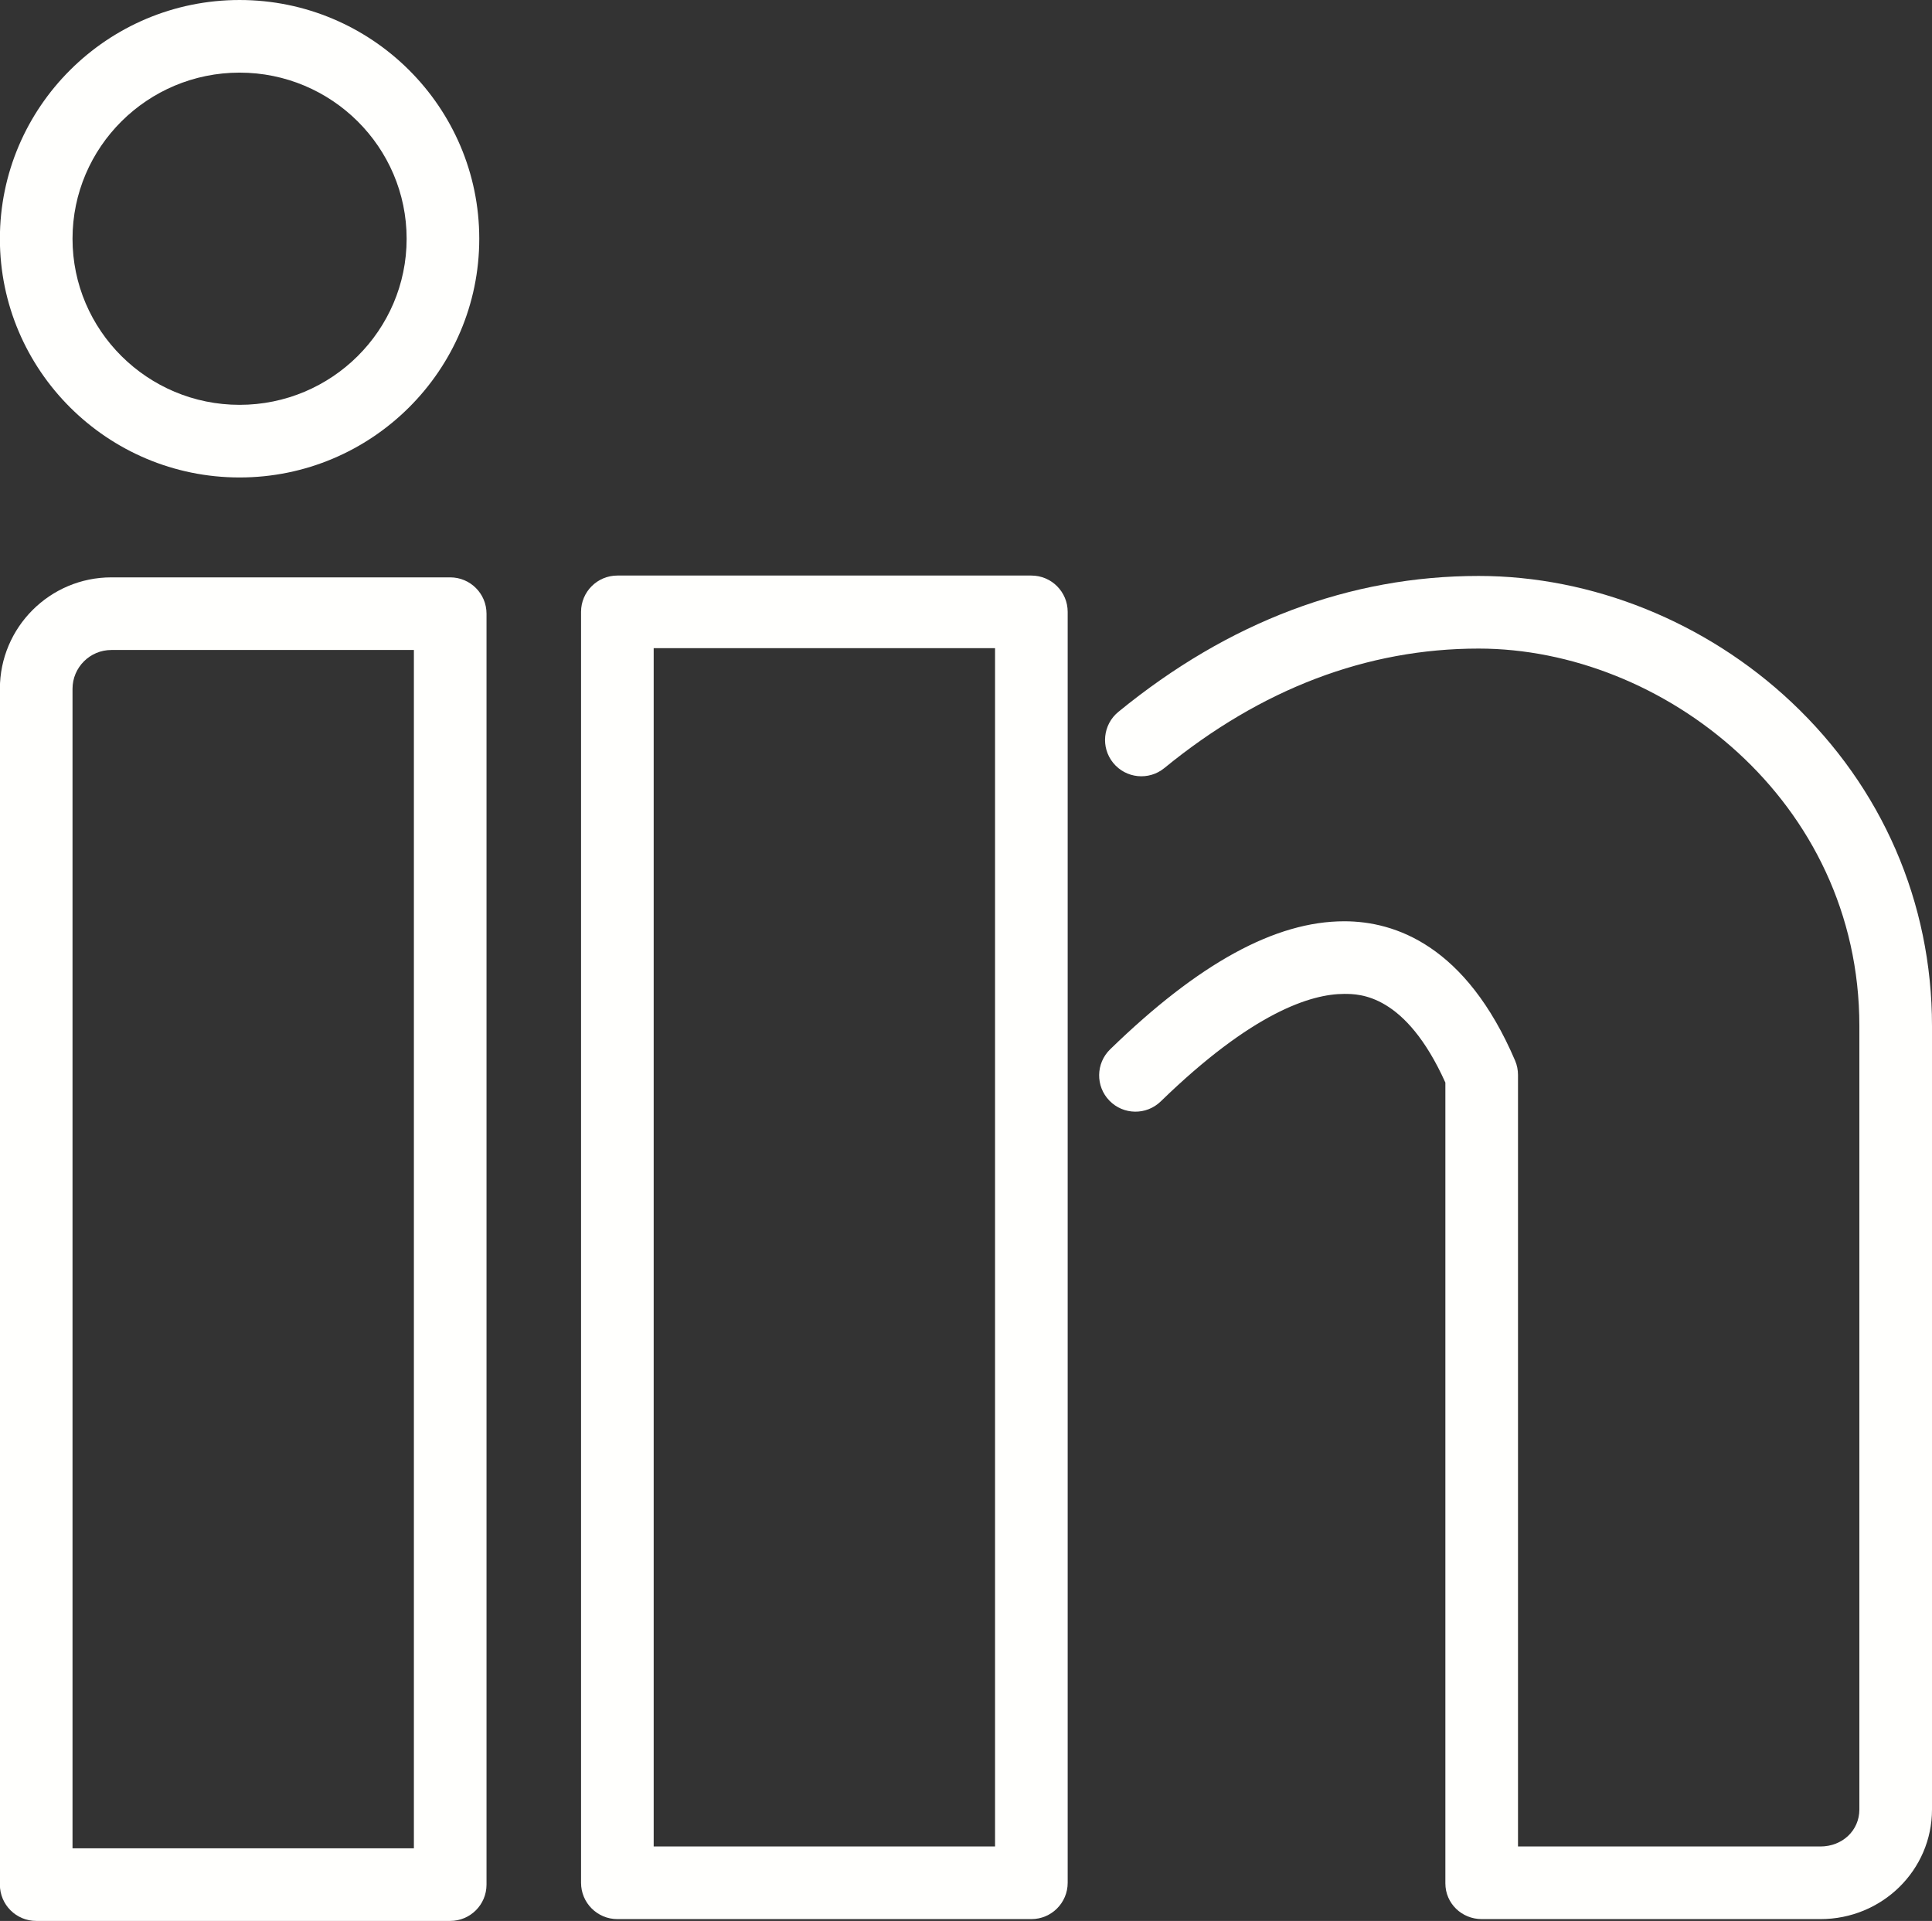
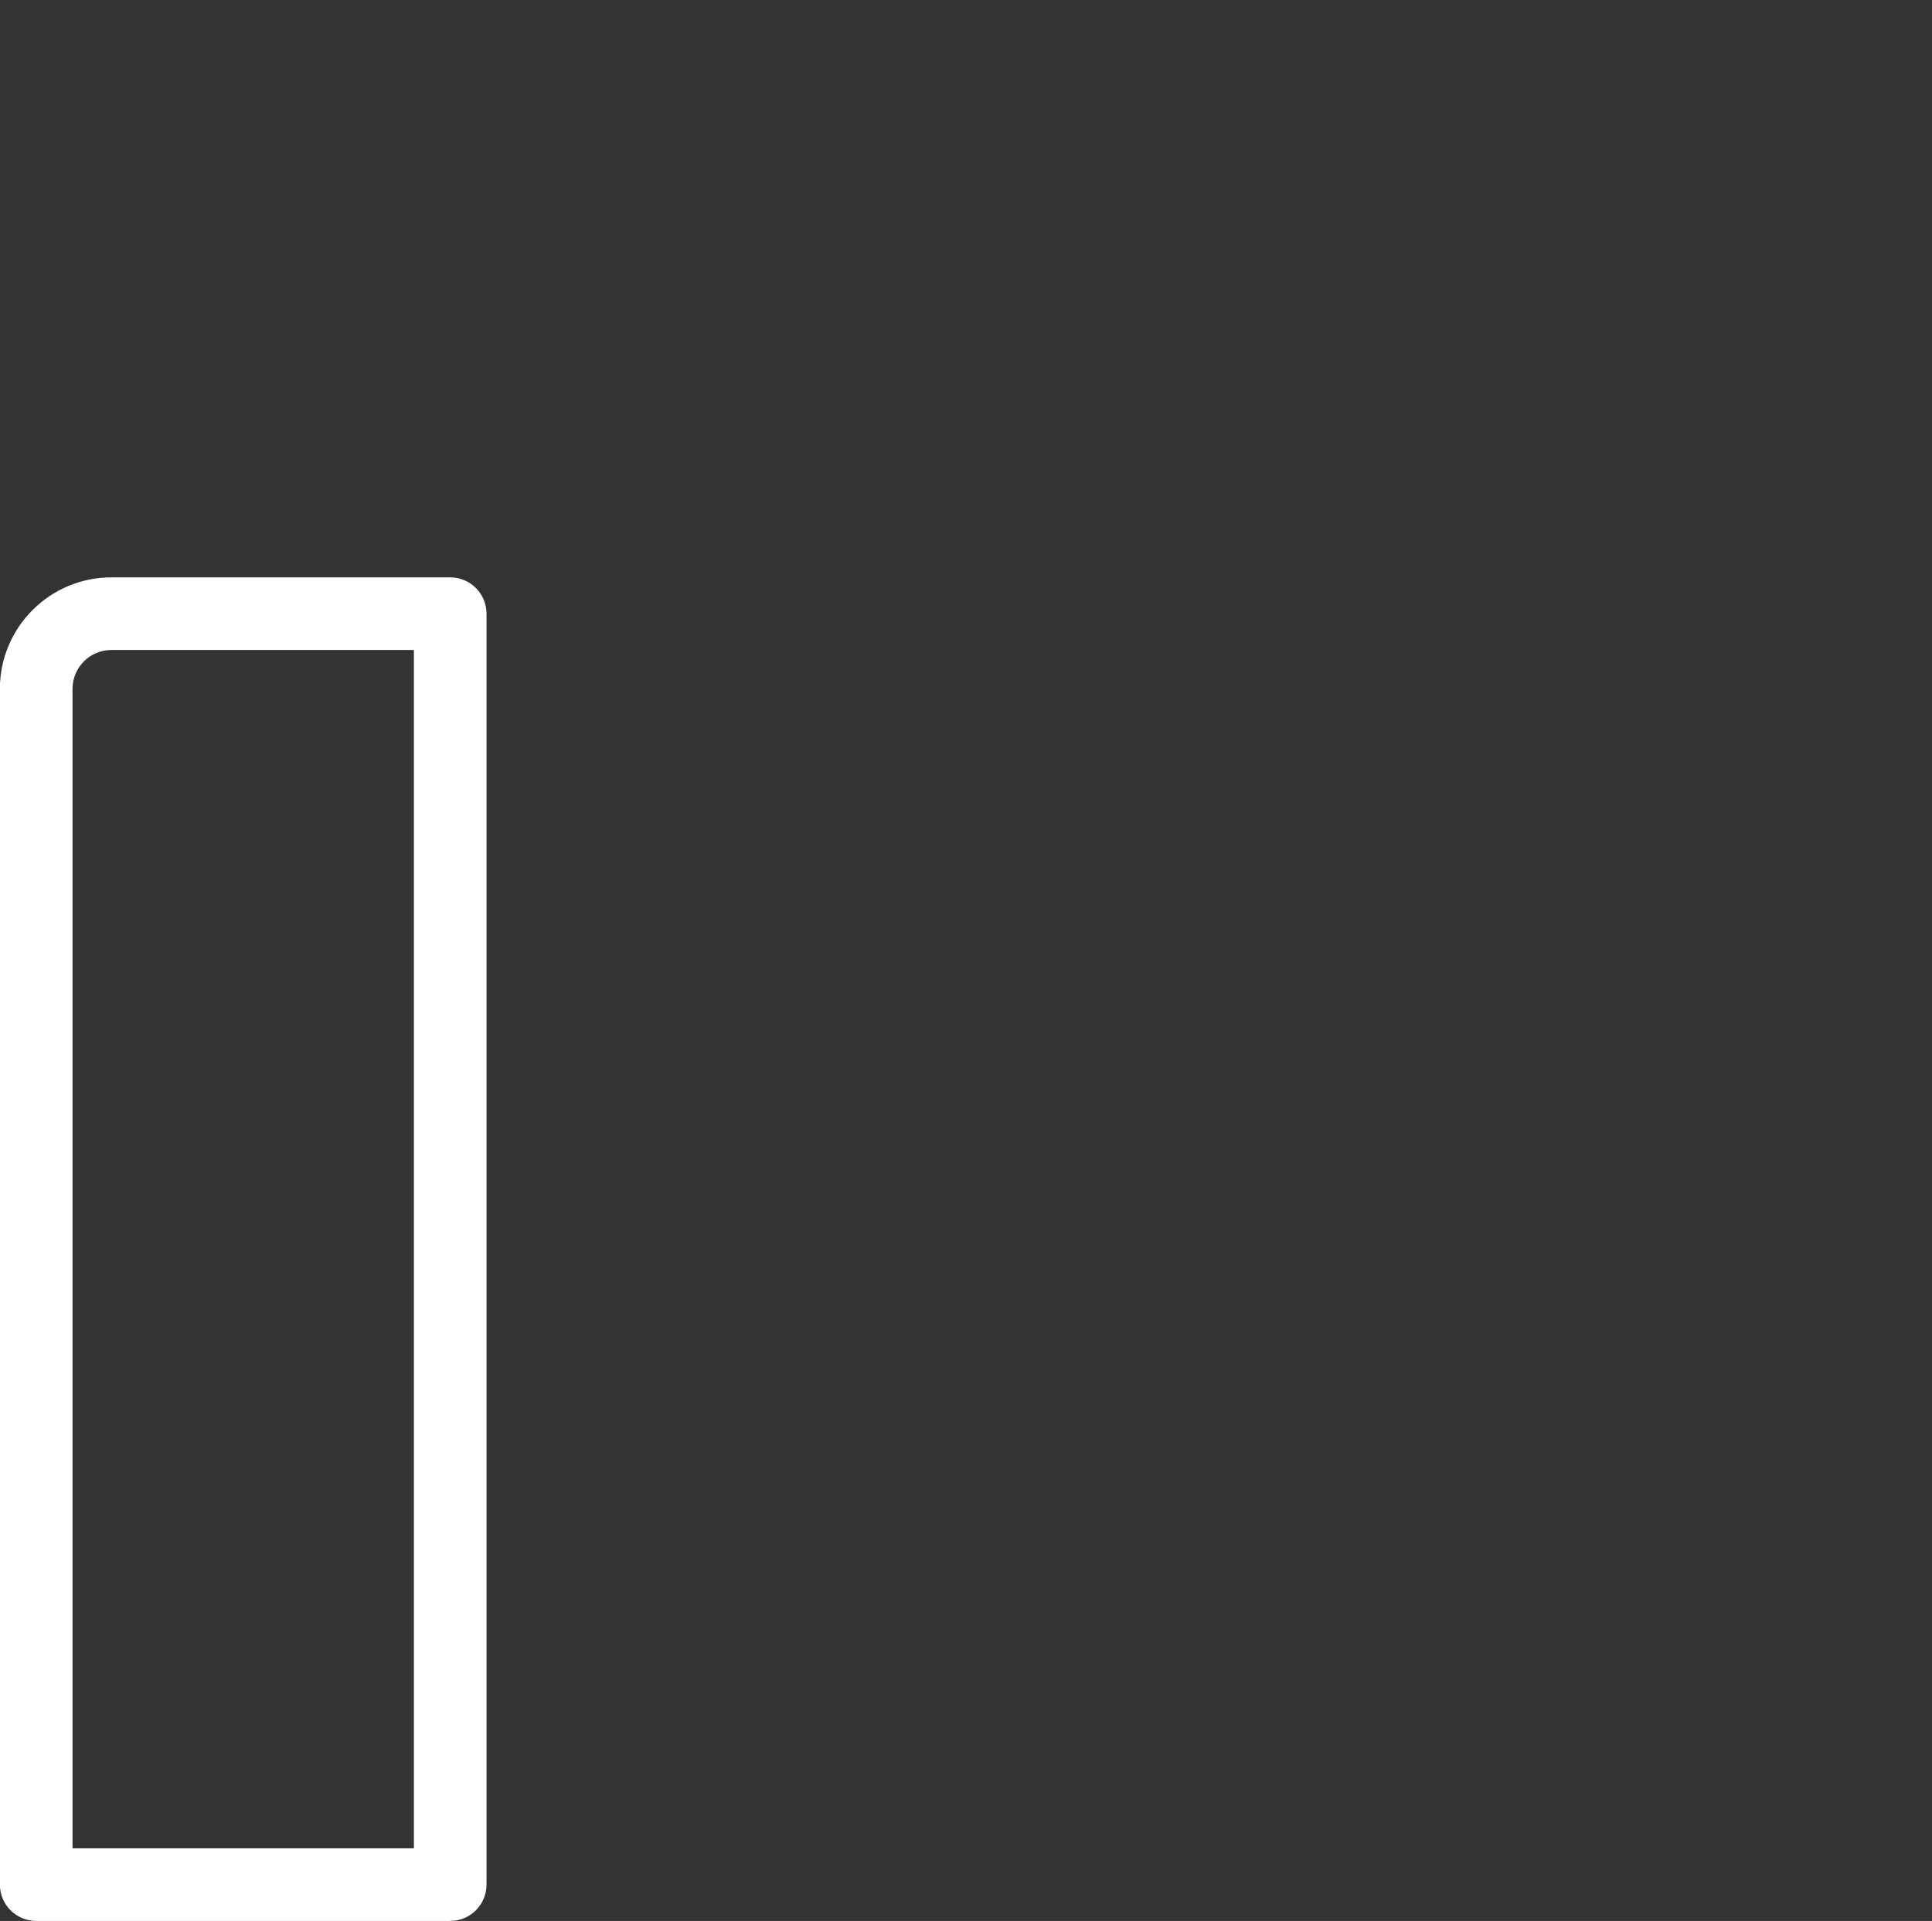
<svg xmlns="http://www.w3.org/2000/svg" fill="none" height="529" preserveAspectRatio="xMidYMid meet" style="fill: none" version="1" viewBox="34.0 35.5 532.0 529.0" width="532" zoomAndPan="magnify">
  <rect x="34.0" y="35.5" width="532.0" height="529.0" fill="#333333" stroke="none" />
  <g id="change1_1">
    <path d="M157.969 564.5H43.969C38.446 564.5 33.969 560.022 33.969 554.5V225.191C33.969 208.268 47.737 194.5 64.66 194.5H157.969C163.492 194.5 167.969 198.977 167.969 204.5V554.5C167.969 560.022 163.492 564.5 157.969 564.5ZM53.969 544.5H147.969V214.5H64.66C58.765 214.5 53.969 219.296 53.969 225.191V544.5Z" fill="#fffffd" />
  </g>
  <g id="change1_2">
-     <path d="M328 554C328 559.522 323.522 564 318 564H204C198.477 564 194 559.522 194 554V204C194 198.477 198.477 194 204 194H318C323.522 194 328 198.477 328 204V554ZM214 544H308V214H214V544Z" fill="#fffffd" />
-   </g>
+     </g>
  <g id="change1_3">
-     <path d="M535.279 564H442.031C436.509 564 432 559.673 432 554.15V333.63C421 309.207 408.366 309.209 404.156 309.209C394.997 309.209 378.802 314.344 353.629 338.811C349.668 342.661 343.341 342.571 339.492 338.61C335.642 334.65 335.735 328.319 339.695 324.469C364.107 300.742 385.198 289.209 404.171 289.209C418.148 289.209 437.641 295.869 451.209 327.598C451.74 328.84 452 330.178 452 331.53V544H535.279C541.308 544 546 539.607 546 533.811V318.051C546 255.876 491.798 214.11 441.159 214.11C410.422 214.11 381.308 225.182 354.615 247.019C350.34 250.516 344.045 249.885 340.547 245.61C337.05 241.336 337.683 235.035 341.957 231.538C372.317 206.702 405.699 194.109 441.174 194.109C472.431 194.109 503.799 206.762 527.258 228.823C552.252 252.326 566 284.013 566 318.051V533.811C566 550.539 552.236 564 535.279 564Z" fill="#fffffd" />
-   </g>
+     </g>
  <g id="change1_4">
-     <path d="M99.971 166.988C63.577 166.988 33.969 137.496 33.969 101.245C33.969 64.994 63.577 35.501 99.971 35.501C136.364 35.501 165.971 64.994 165.971 101.245C165.971 137.496 136.363 166.988 99.971 166.988ZM99.971 55.5C74.605 55.5 53.969 76.021 53.969 101.244C53.969 126.467 74.605 146.987 99.971 146.987C125.335 146.987 145.971 126.466 145.971 101.244C145.971 76.021 125.335 55.5 99.971 55.5Z" fill="#fffffd" />
-   </g>
+     </g>
</svg>